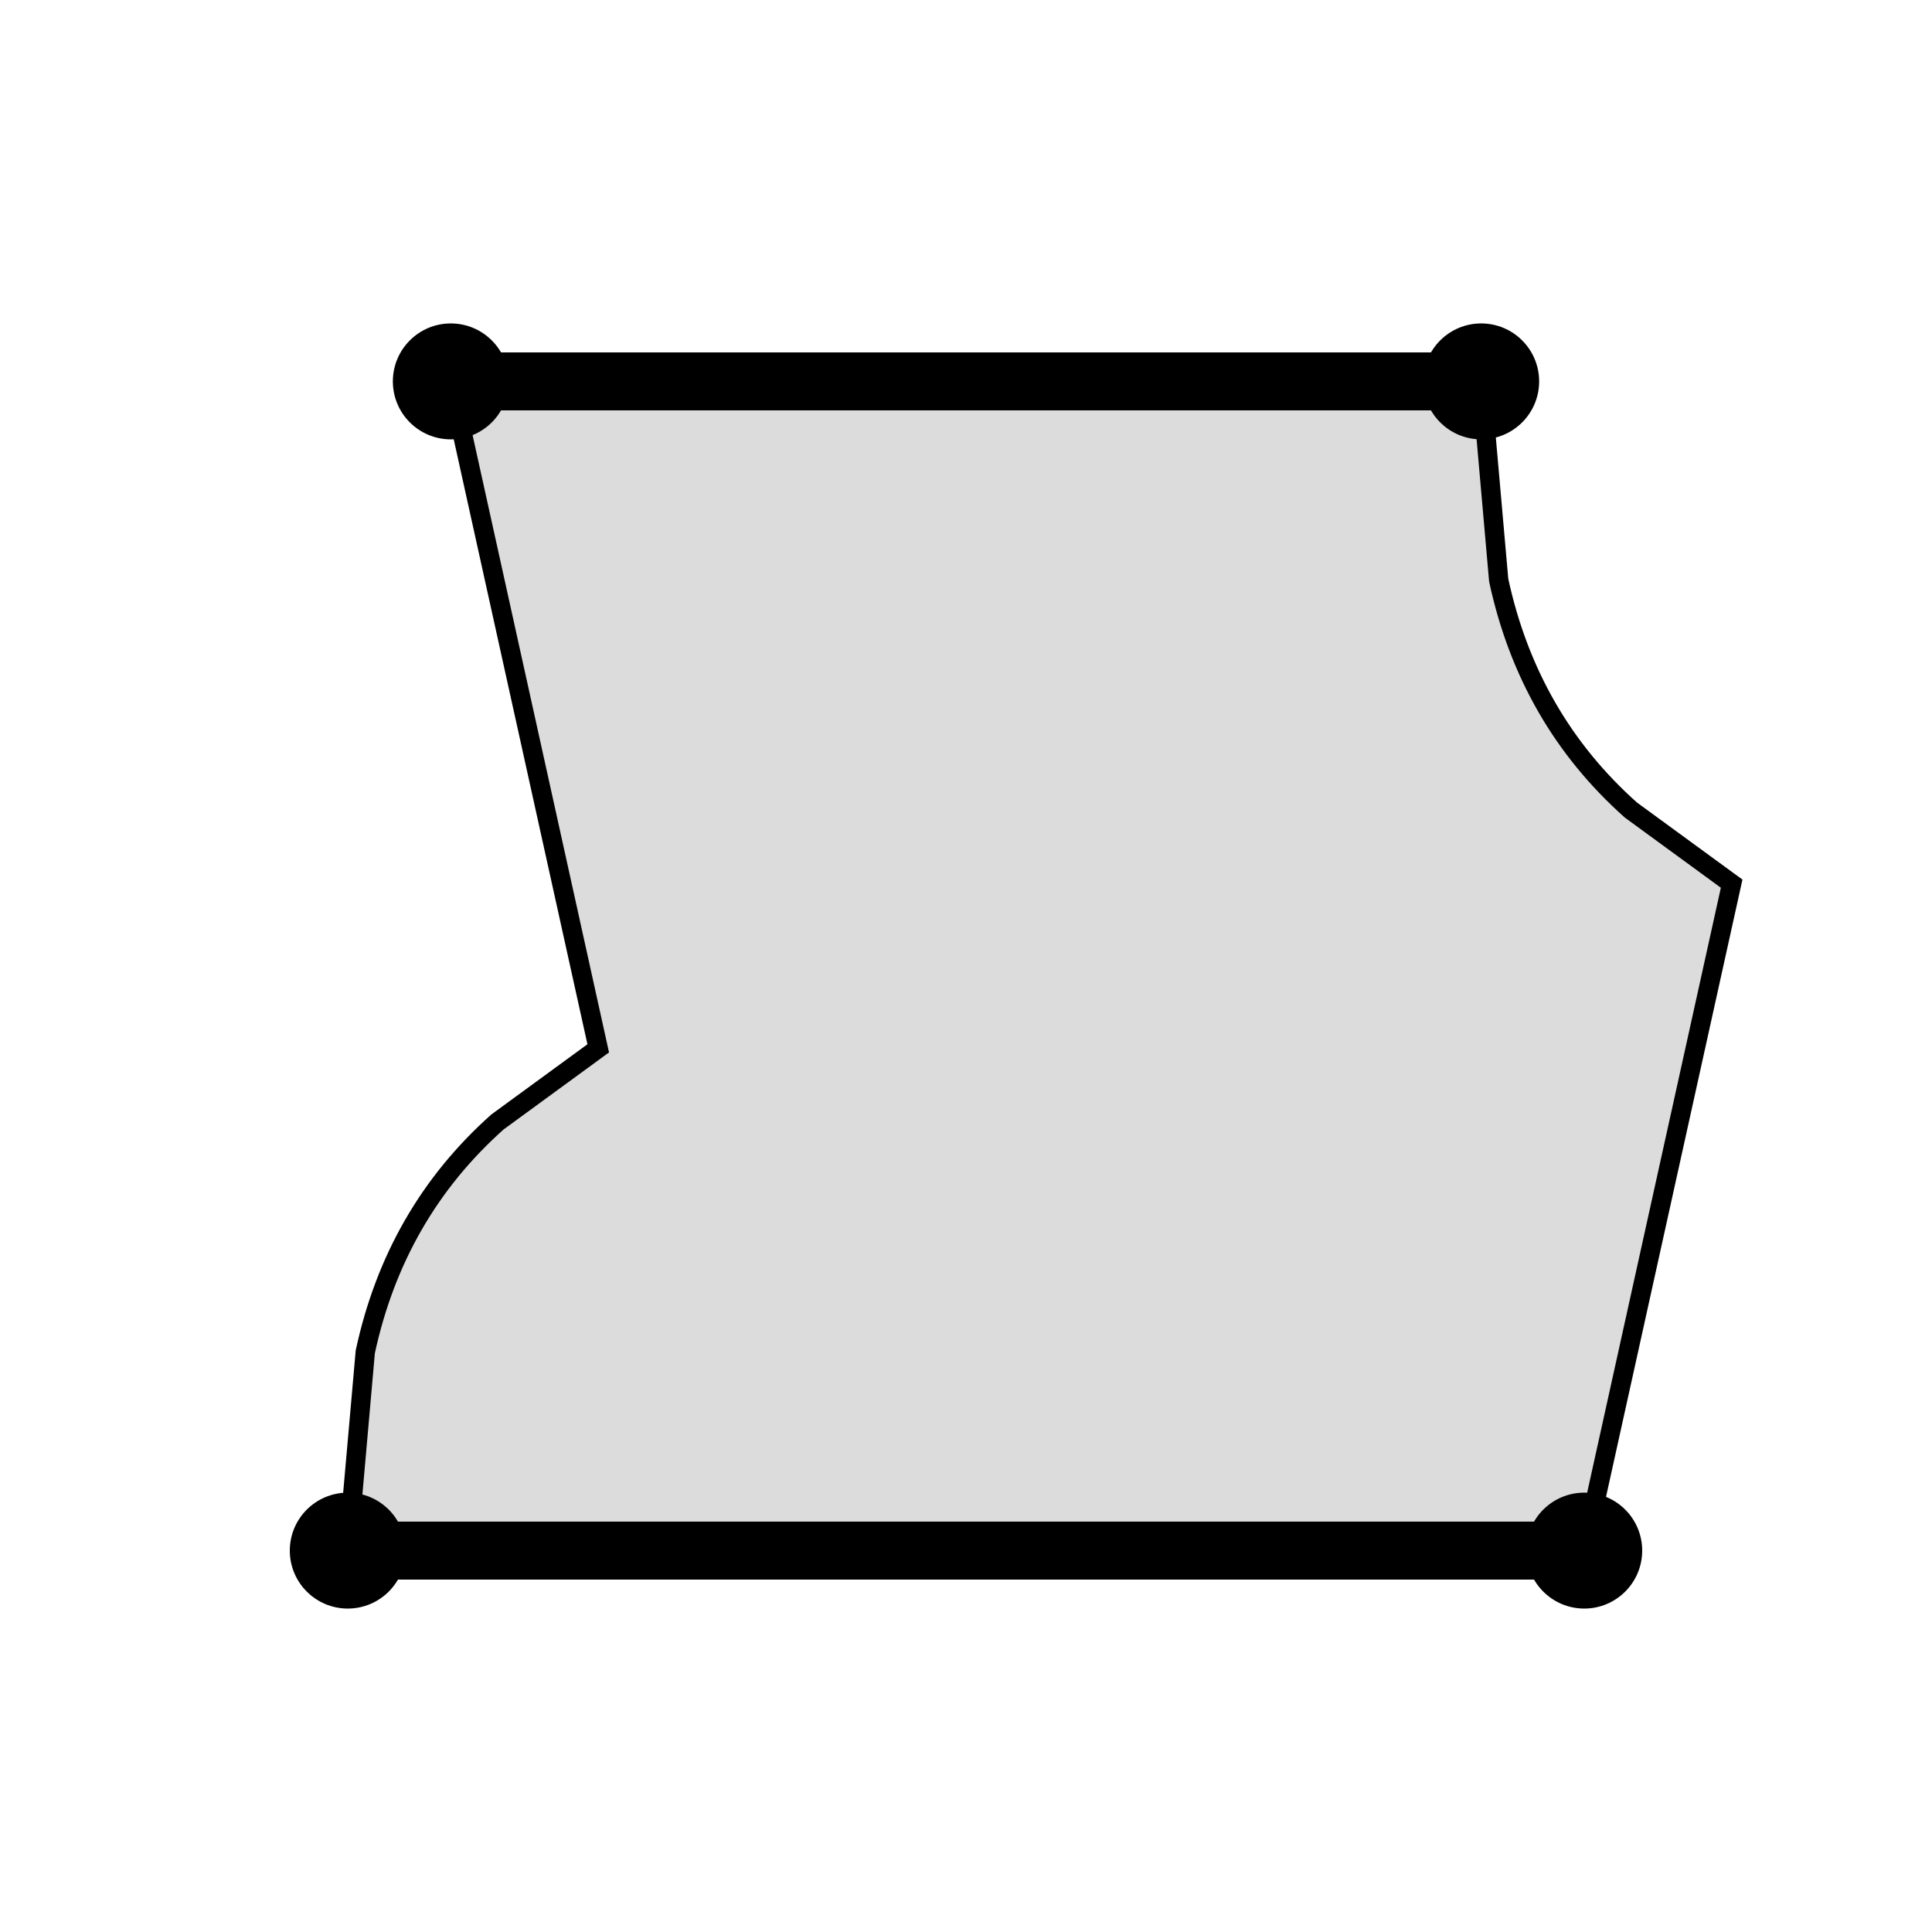
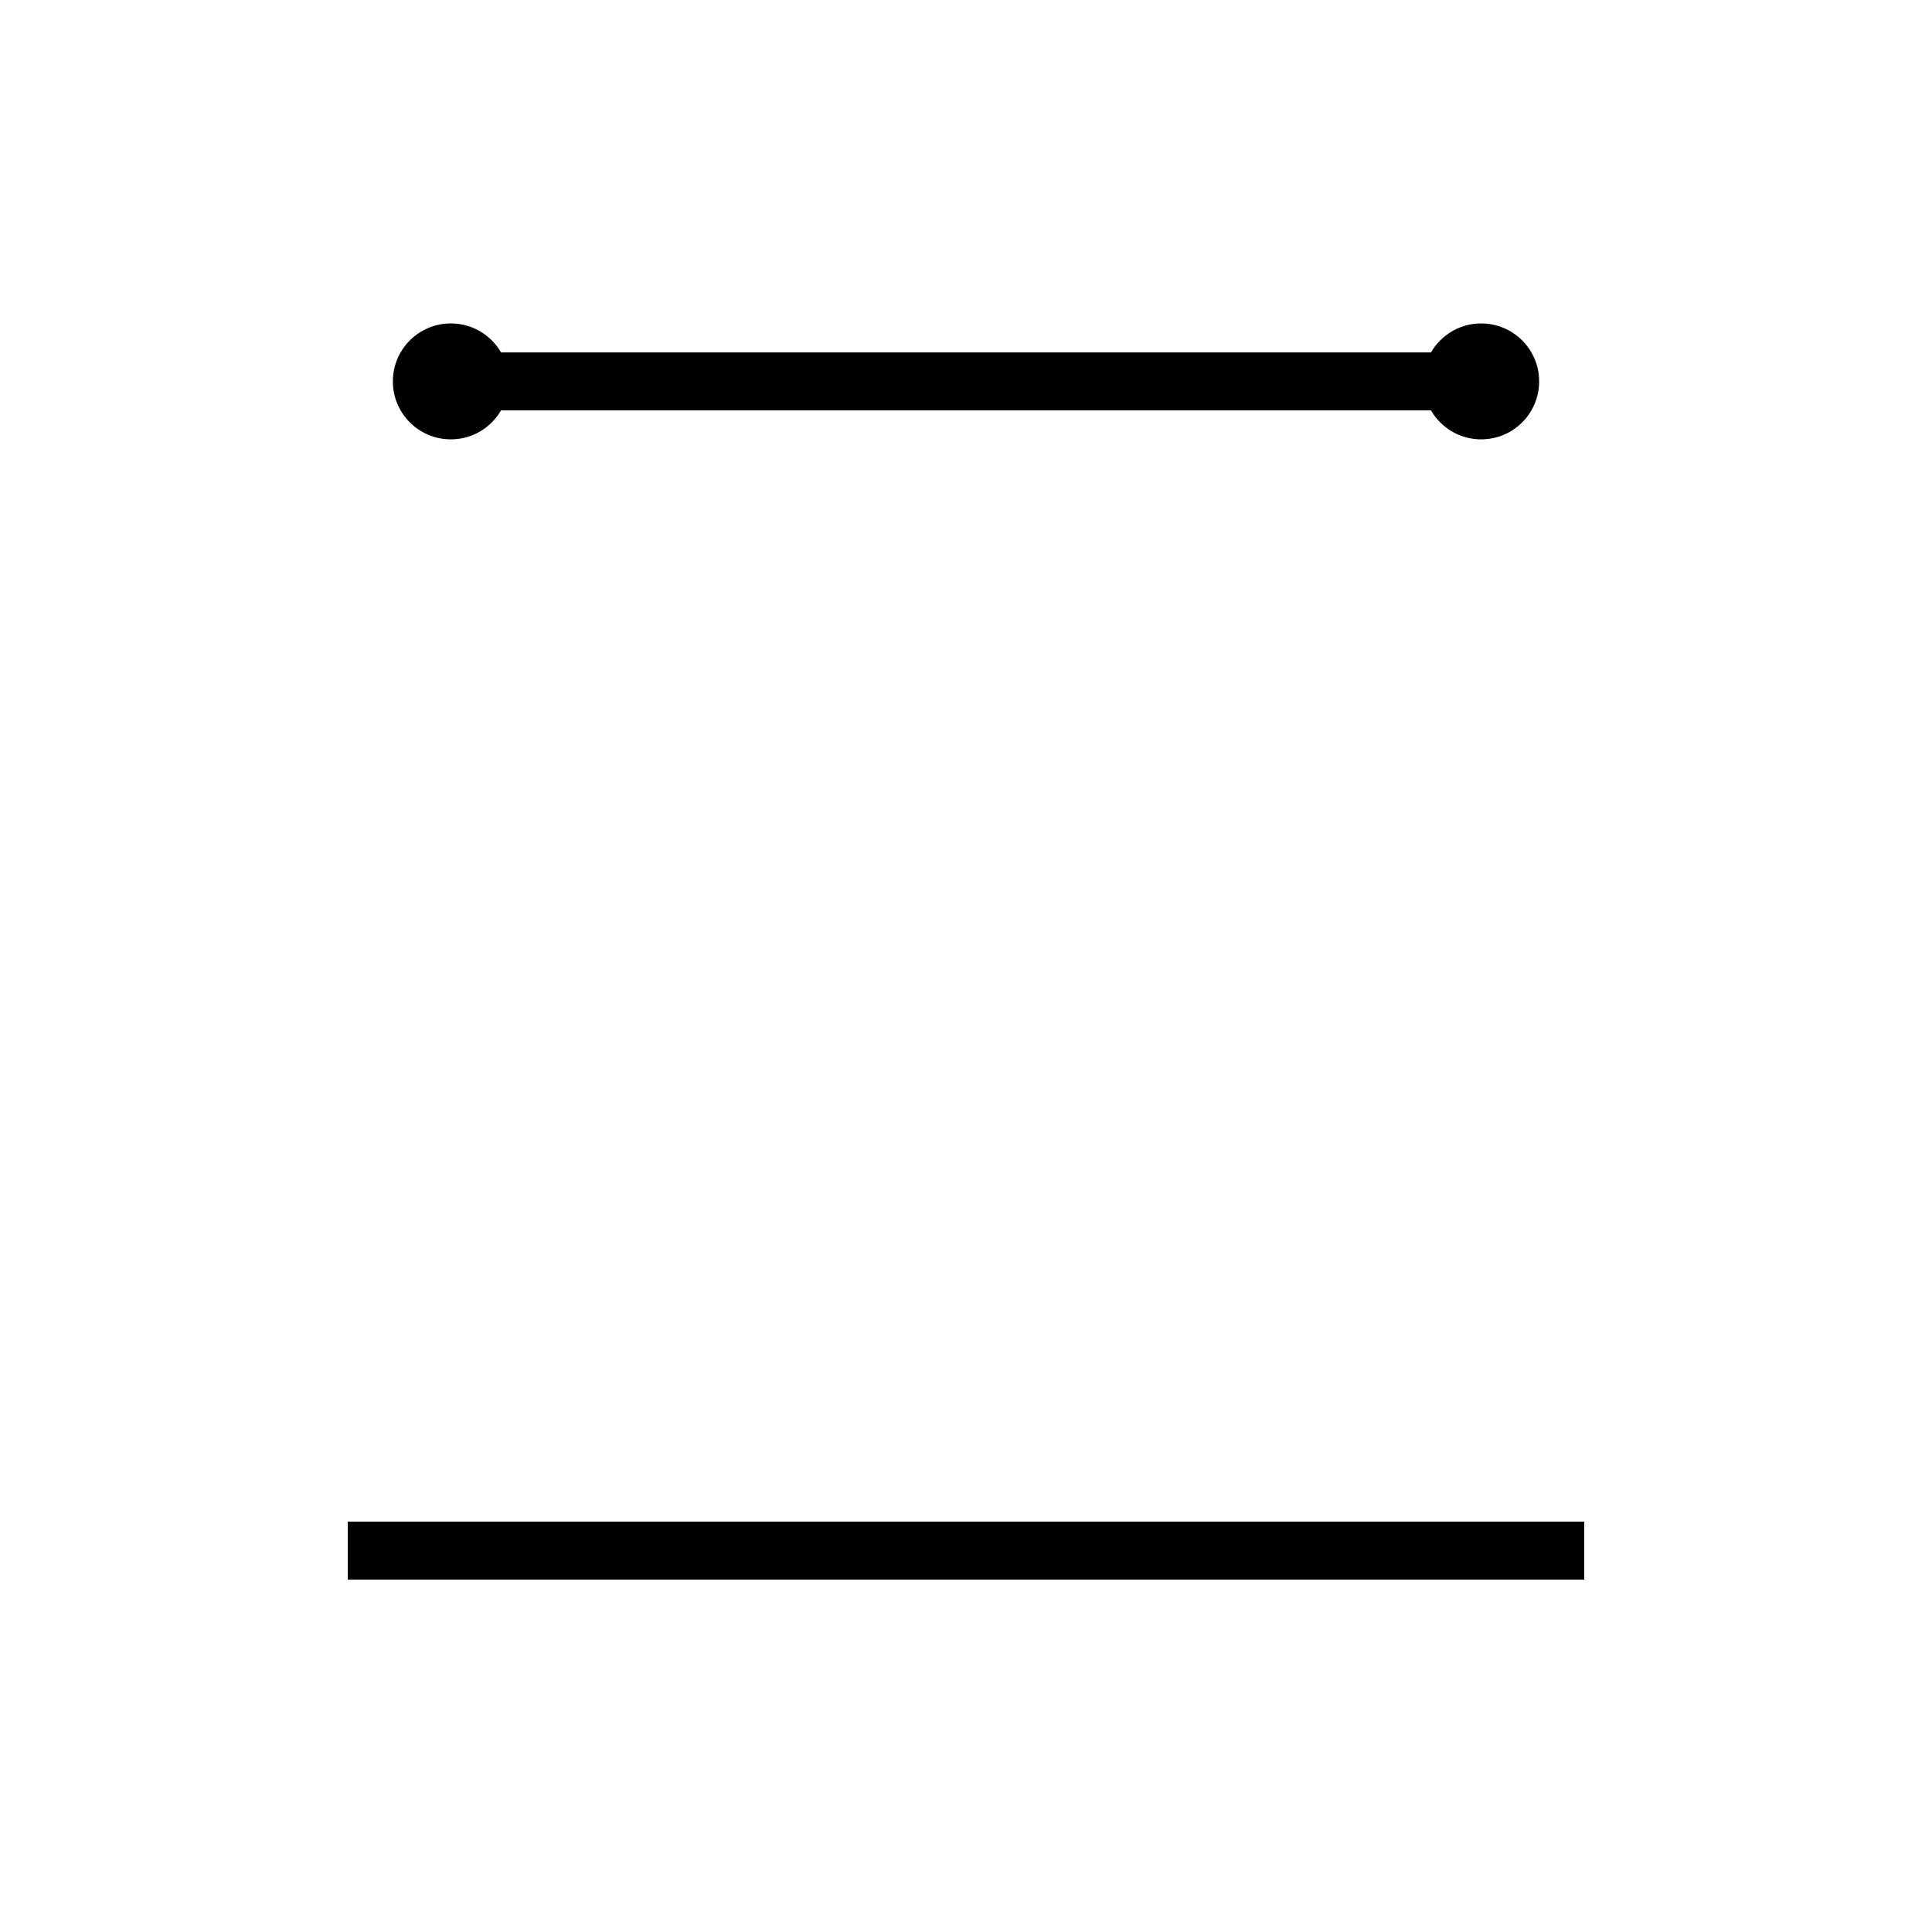
<svg xmlns="http://www.w3.org/2000/svg" height="100" width="100">
-   <path d="M76.666 19.741  L77.572 30.029 Q79.12 37.211 84.415 41.928 L89.63 45.738 L82 80.259  L18 80.259  L18.907 69.971 Q20.455 62.789 25.75 58.072 L30.964 54.262 L23.334 19.741  L76.666 19.741 Z" style="fill: rgb(220, 220, 220); stroke-width: 1; stroke: black;" />
  <line x1="82" y1="80.259" x2="18" y2="80.259" style="stroke:black; stroke-width:3;" />
  <line x1="23.334" y1="19.741" x2="76.666" y2="19.741" style="stroke:black; stroke-width:3;" />
  <circle cx="76.666" cy="19.741" r="3" fill="black" />
-   <circle cx="82" cy="80.259" r="3" fill="black" />
-   <circle cx="18" cy="80.259" r="3" fill="black" />
  <circle cx="23.334" cy="19.741" r="3" fill="black" />
</svg>